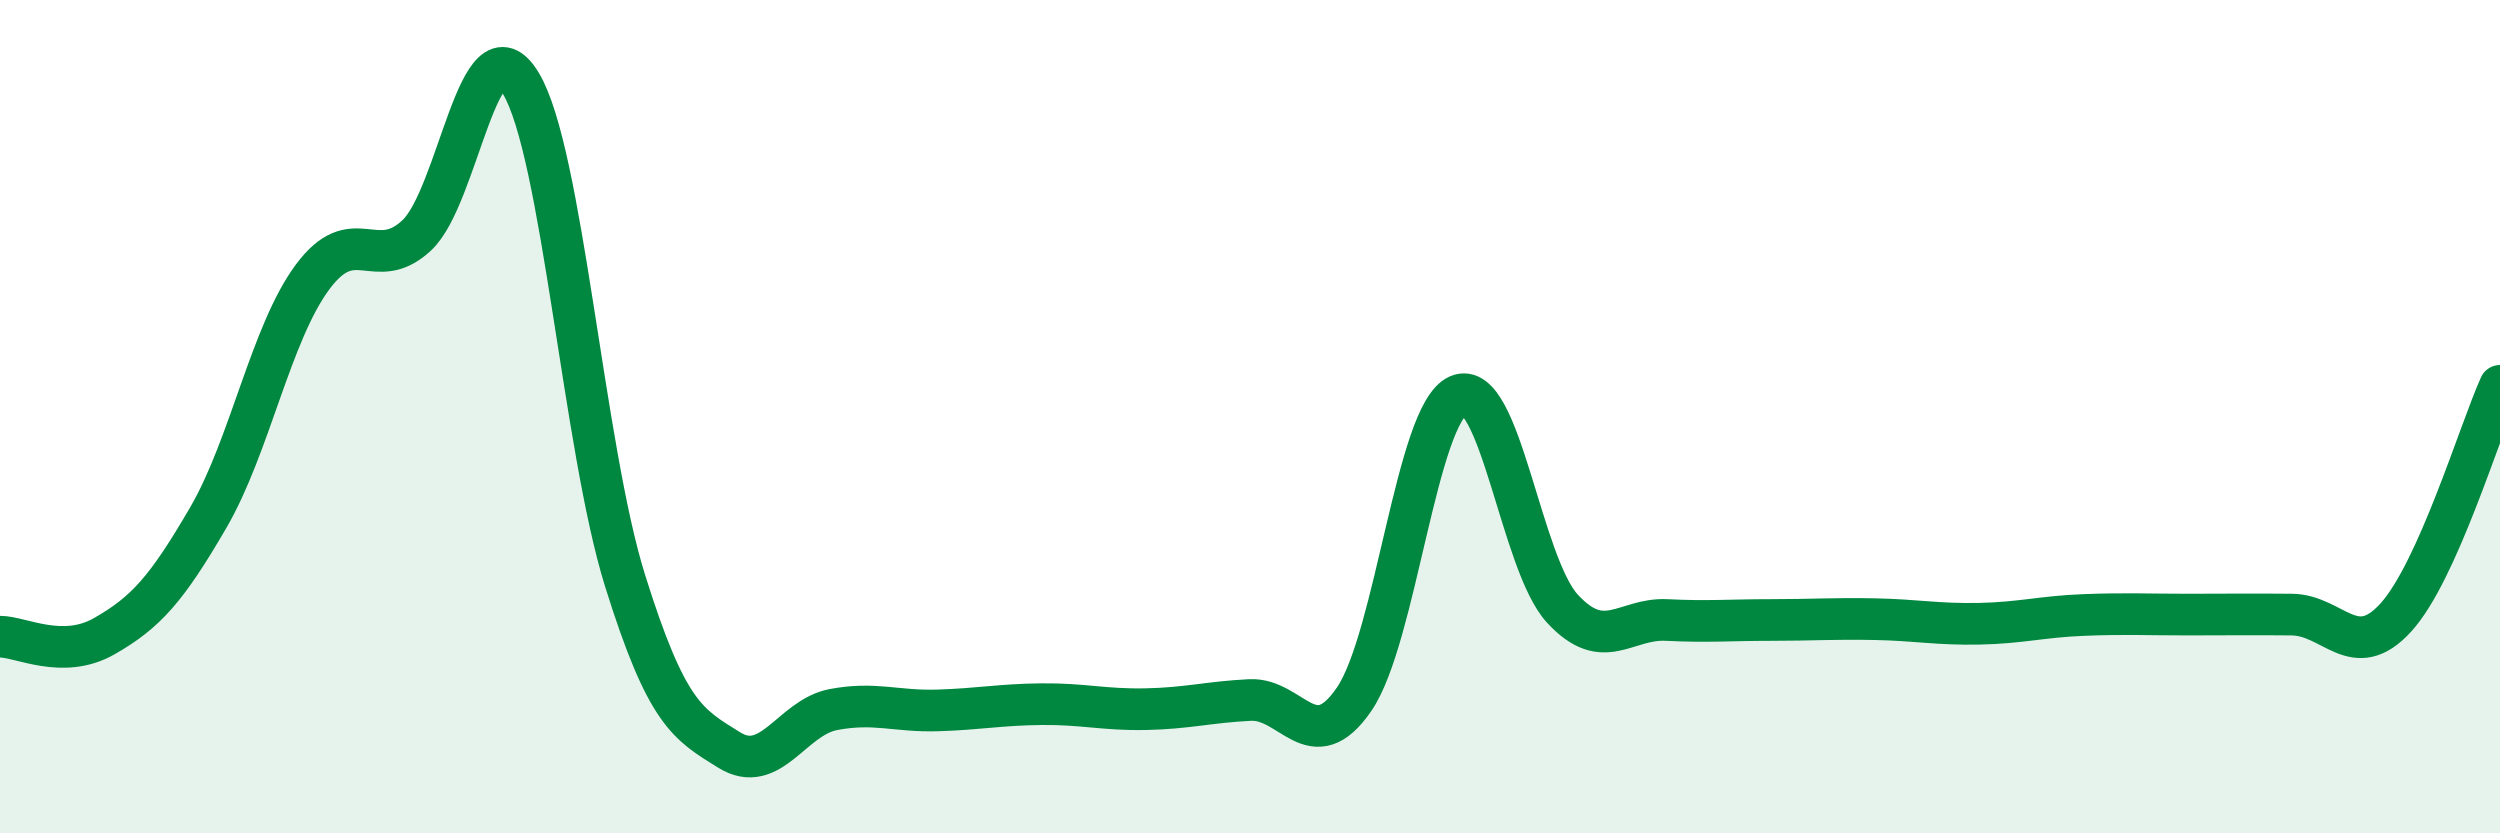
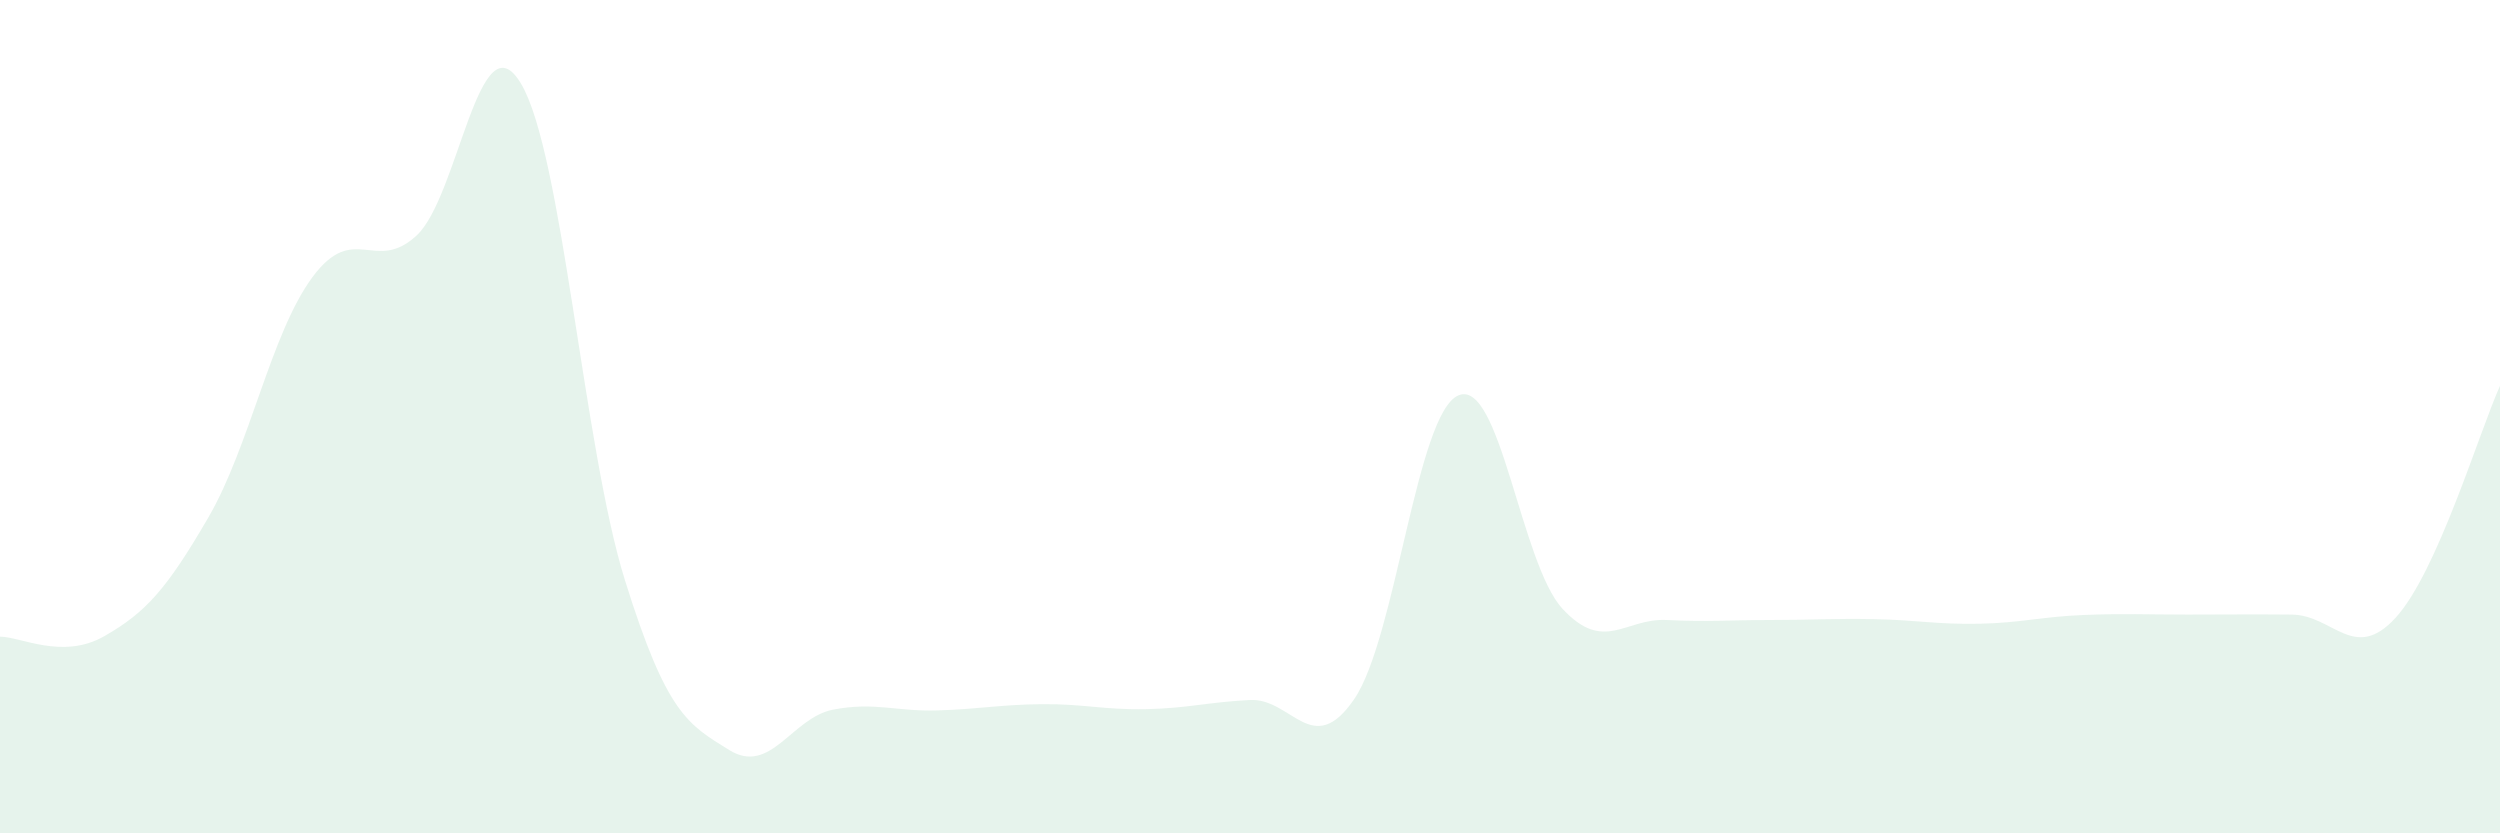
<svg xmlns="http://www.w3.org/2000/svg" width="60" height="20" viewBox="0 0 60 20">
  <path d="M 0,15.28 C 0.5,15.28 1.5,15.84 2.5,15.27 C 3.5,14.7 4,14.14 5,12.42 C 6,10.7 6.5,8 7.5,6.65 C 8.5,5.3 9,6.58 10,5.65 C 11,4.72 11.5,0.34 12.5,2 C 13.5,3.66 14,10.73 15,13.93 C 16,17.13 16.5,17.38 17.5,18 C 18.5,18.62 19,17.22 20,17.03 C 21,16.84 21.5,17.08 22.5,17.05 C 23.5,17.02 24,16.91 25,16.9 C 26,16.89 26.5,17.04 27.5,17.02 C 28.5,17 29,16.85 30,16.8 C 31,16.75 31.5,18.24 32.5,16.78 C 33.5,15.32 34,9.92 35,9.49 C 36,9.06 36.5,13.53 37.5,14.61 C 38.5,15.69 39,14.83 40,14.88 C 41,14.93 41.5,14.88 42.5,14.88 C 43.5,14.88 44,14.84 45,14.86 C 46,14.88 46.5,14.99 47.5,14.97 C 48.5,14.95 49,14.8 50,14.76 C 51,14.72 51.5,14.75 52.5,14.75 C 53.5,14.75 54,14.74 55,14.75 C 56,14.76 56.5,15.92 57.5,14.82 C 58.5,13.72 59.5,10.37 60,9.26L60 20L0 20Z" fill="#008740" opacity="0.1" stroke-linecap="round" stroke-linejoin="round" />
-   <path d="M 0,15.28 C 0.5,15.28 1.5,15.84 2.5,15.27 C 3.5,14.7 4,14.14 5,12.42 C 6,10.7 6.5,8 7.5,6.65 C 8.5,5.3 9,6.58 10,5.65 C 11,4.72 11.5,0.34 12.5,2 C 13.5,3.66 14,10.73 15,13.93 C 16,17.13 16.5,17.38 17.5,18 C 18.5,18.62 19,17.22 20,17.03 C 21,16.84 21.5,17.08 22.5,17.05 C 23.5,17.02 24,16.91 25,16.9 C 26,16.89 26.5,17.04 27.5,17.02 C 28.5,17 29,16.85 30,16.8 C 31,16.75 31.5,18.24 32.5,16.78 C 33.5,15.32 34,9.92 35,9.49 C 36,9.06 36.5,13.53 37.5,14.61 C 38.5,15.69 39,14.83 40,14.88 C 41,14.93 41.5,14.88 42.5,14.88 C 43.5,14.88 44,14.84 45,14.86 C 46,14.88 46.5,14.99 47.5,14.97 C 48.5,14.95 49,14.8 50,14.76 C 51,14.72 51.5,14.75 52.5,14.75 C 53.5,14.75 54,14.74 55,14.75 C 56,14.76 56.5,15.92 57.5,14.82 C 58.5,13.72 59.5,10.37 60,9.26" stroke="#008740" stroke-width="1" fill="none" stroke-linecap="round" stroke-linejoin="round" />
</svg>